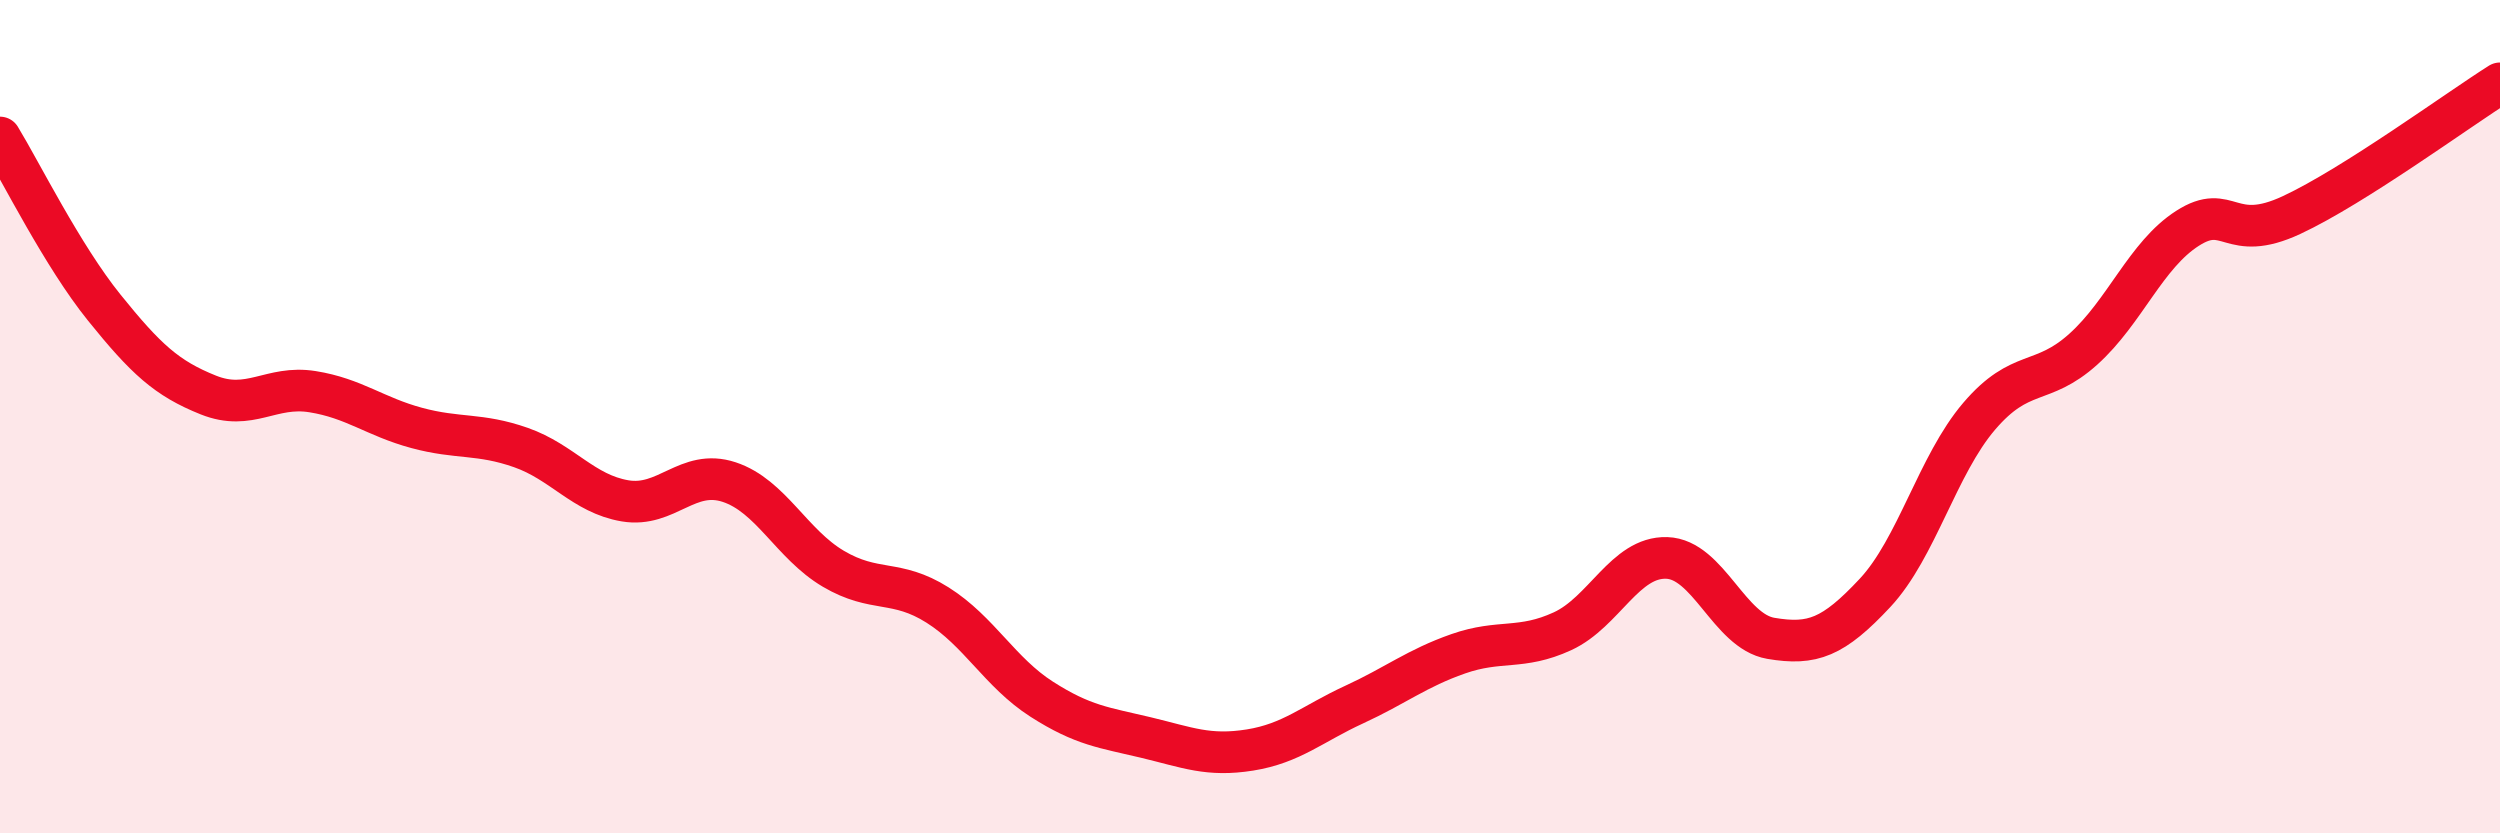
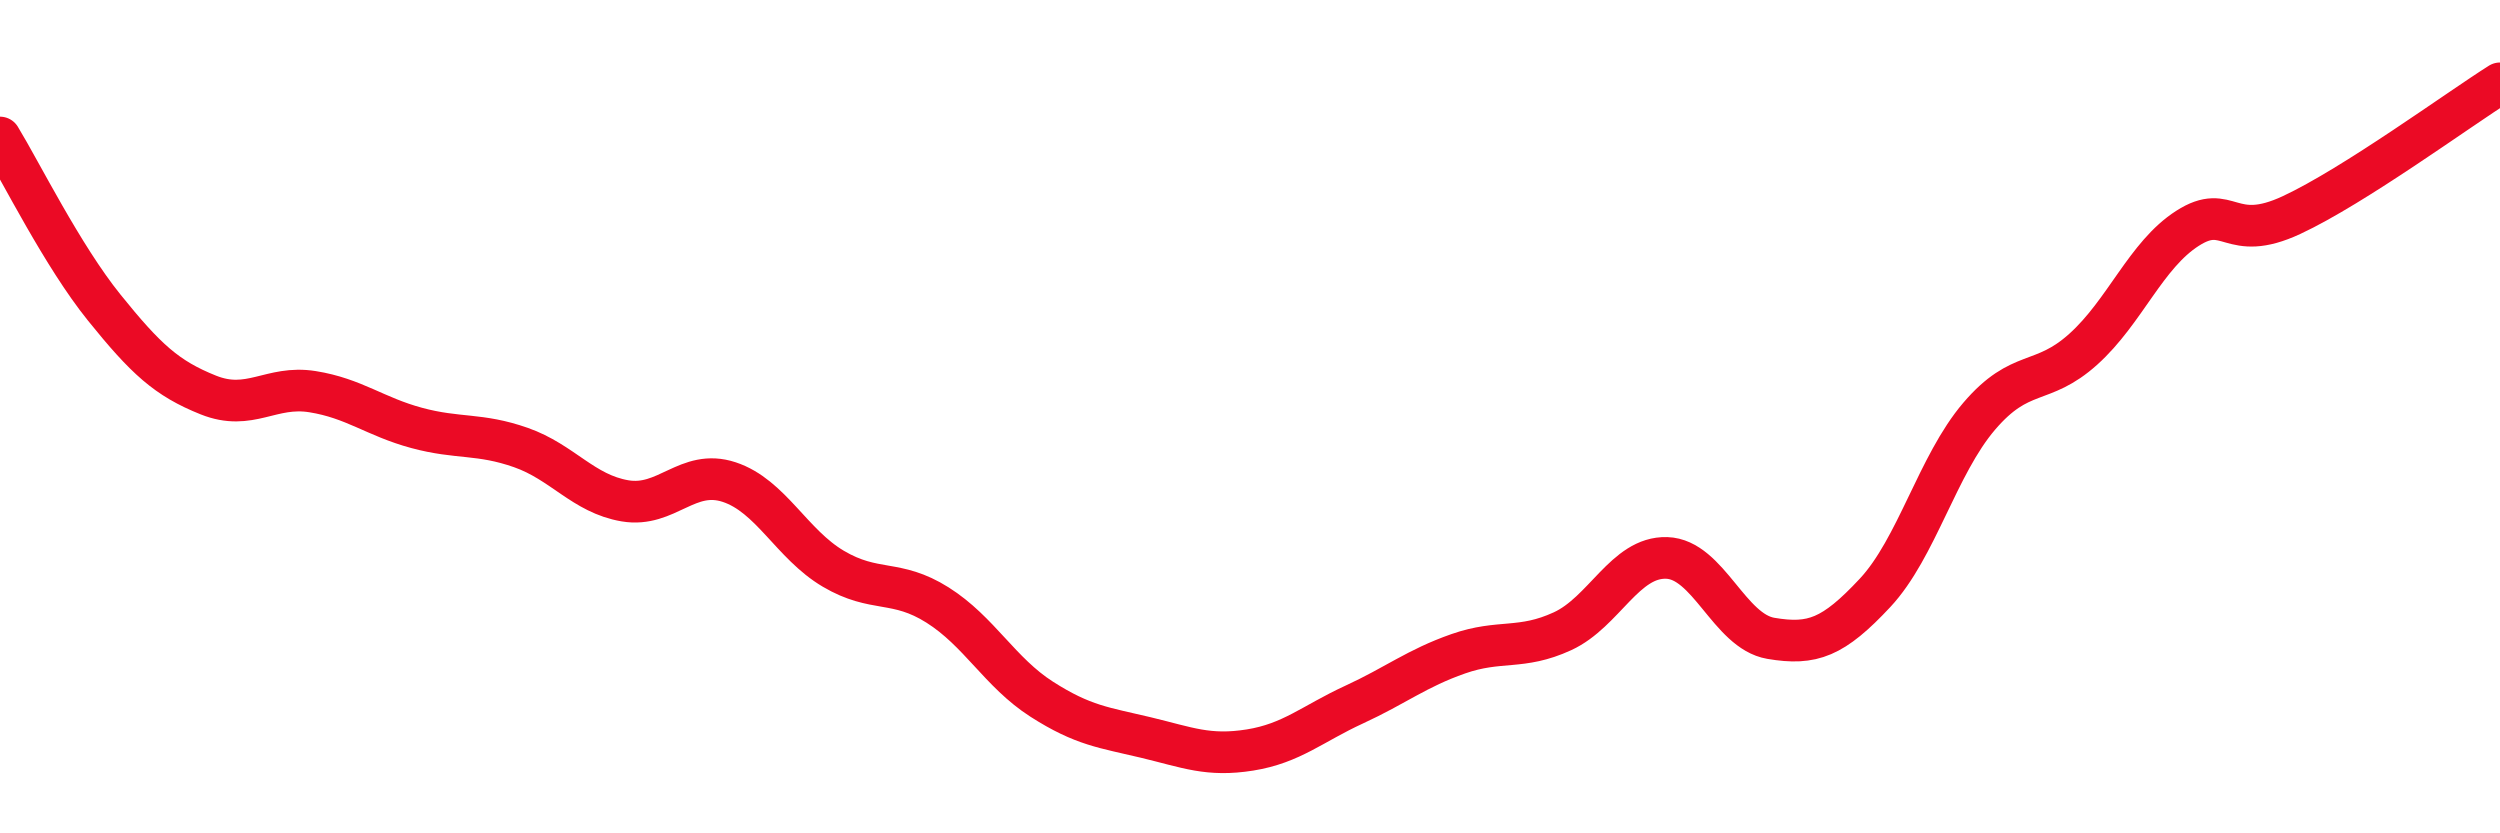
<svg xmlns="http://www.w3.org/2000/svg" width="60" height="20" viewBox="0 0 60 20">
-   <path d="M 0,3.3 C 0.5,4.12 1.5,6.14 2.5,7.38 C 3.5,8.62 4,9.08 5,9.48 C 6,9.88 6.5,9.24 7.5,9.4 C 8.5,9.56 9,10 10,10.27 C 11,10.54 11.5,10.39 12.5,10.74 C 13.5,11.09 14,11.85 15,12.02 C 16,12.19 16.5,11.24 17.5,11.57 C 18.5,11.9 19,13.06 20,13.65 C 21,14.24 21.5,13.89 22.5,14.52 C 23.5,15.15 24,16.14 25,16.78 C 26,17.42 26.5,17.46 27.5,17.7 C 28.5,17.94 29,18.16 30,18 C 31,17.84 31.5,17.37 32.5,16.91 C 33.5,16.45 34,16.04 35,15.69 C 36,15.34 36.5,15.61 37.5,15.15 C 38.5,14.69 39,13.36 40,13.39 C 41,13.42 41.5,15.15 42.5,15.32 C 43.5,15.49 44,15.3 45,14.23 C 46,13.16 46.5,11.16 47.5,9.99 C 48.5,8.82 49,9.28 50,8.38 C 51,7.48 51.5,6.12 52.5,5.48 C 53.5,4.84 53.5,5.86 55,5.16 C 56.5,4.46 59,2.63 60,2L60 20L0 20Z" fill="#EB0A25" opacity="0.1" stroke-linecap="round" stroke-linejoin="round" />
  <path d="M 0,3.3 C 0.5,4.12 1.5,6.14 2.5,7.38 C 3.5,8.62 4,9.08 5,9.48 C 6,9.88 6.5,9.24 7.5,9.4 C 8.5,9.56 9,10 10,10.27 C 11,10.54 11.5,10.39 12.5,10.74 C 13.5,11.09 14,11.85 15,12.02 C 16,12.19 16.5,11.24 17.5,11.57 C 18.5,11.9 19,13.06 20,13.65 C 21,14.24 21.5,13.89 22.5,14.52 C 23.5,15.15 24,16.14 25,16.78 C 26,17.42 26.5,17.46 27.5,17.7 C 28.5,17.94 29,18.16 30,18 C 31,17.84 31.5,17.37 32.5,16.91 C 33.5,16.45 34,16.04 35,15.69 C 36,15.34 36.5,15.61 37.5,15.15 C 38.5,14.69 39,13.36 40,13.39 C 41,13.42 41.5,15.15 42.5,15.32 C 43.5,15.49 44,15.3 45,14.23 C 46,13.16 46.5,11.16 47.5,9.99 C 48.5,8.82 49,9.28 50,8.38 C 51,7.48 51.5,6.12 52.5,5.48 C 53.5,4.84 53.5,5.86 55,5.16 C 56.5,4.46 59,2.63 60,2" stroke="#EB0A25" stroke-width="1" fill="none" stroke-linecap="round" stroke-linejoin="round" />
</svg>